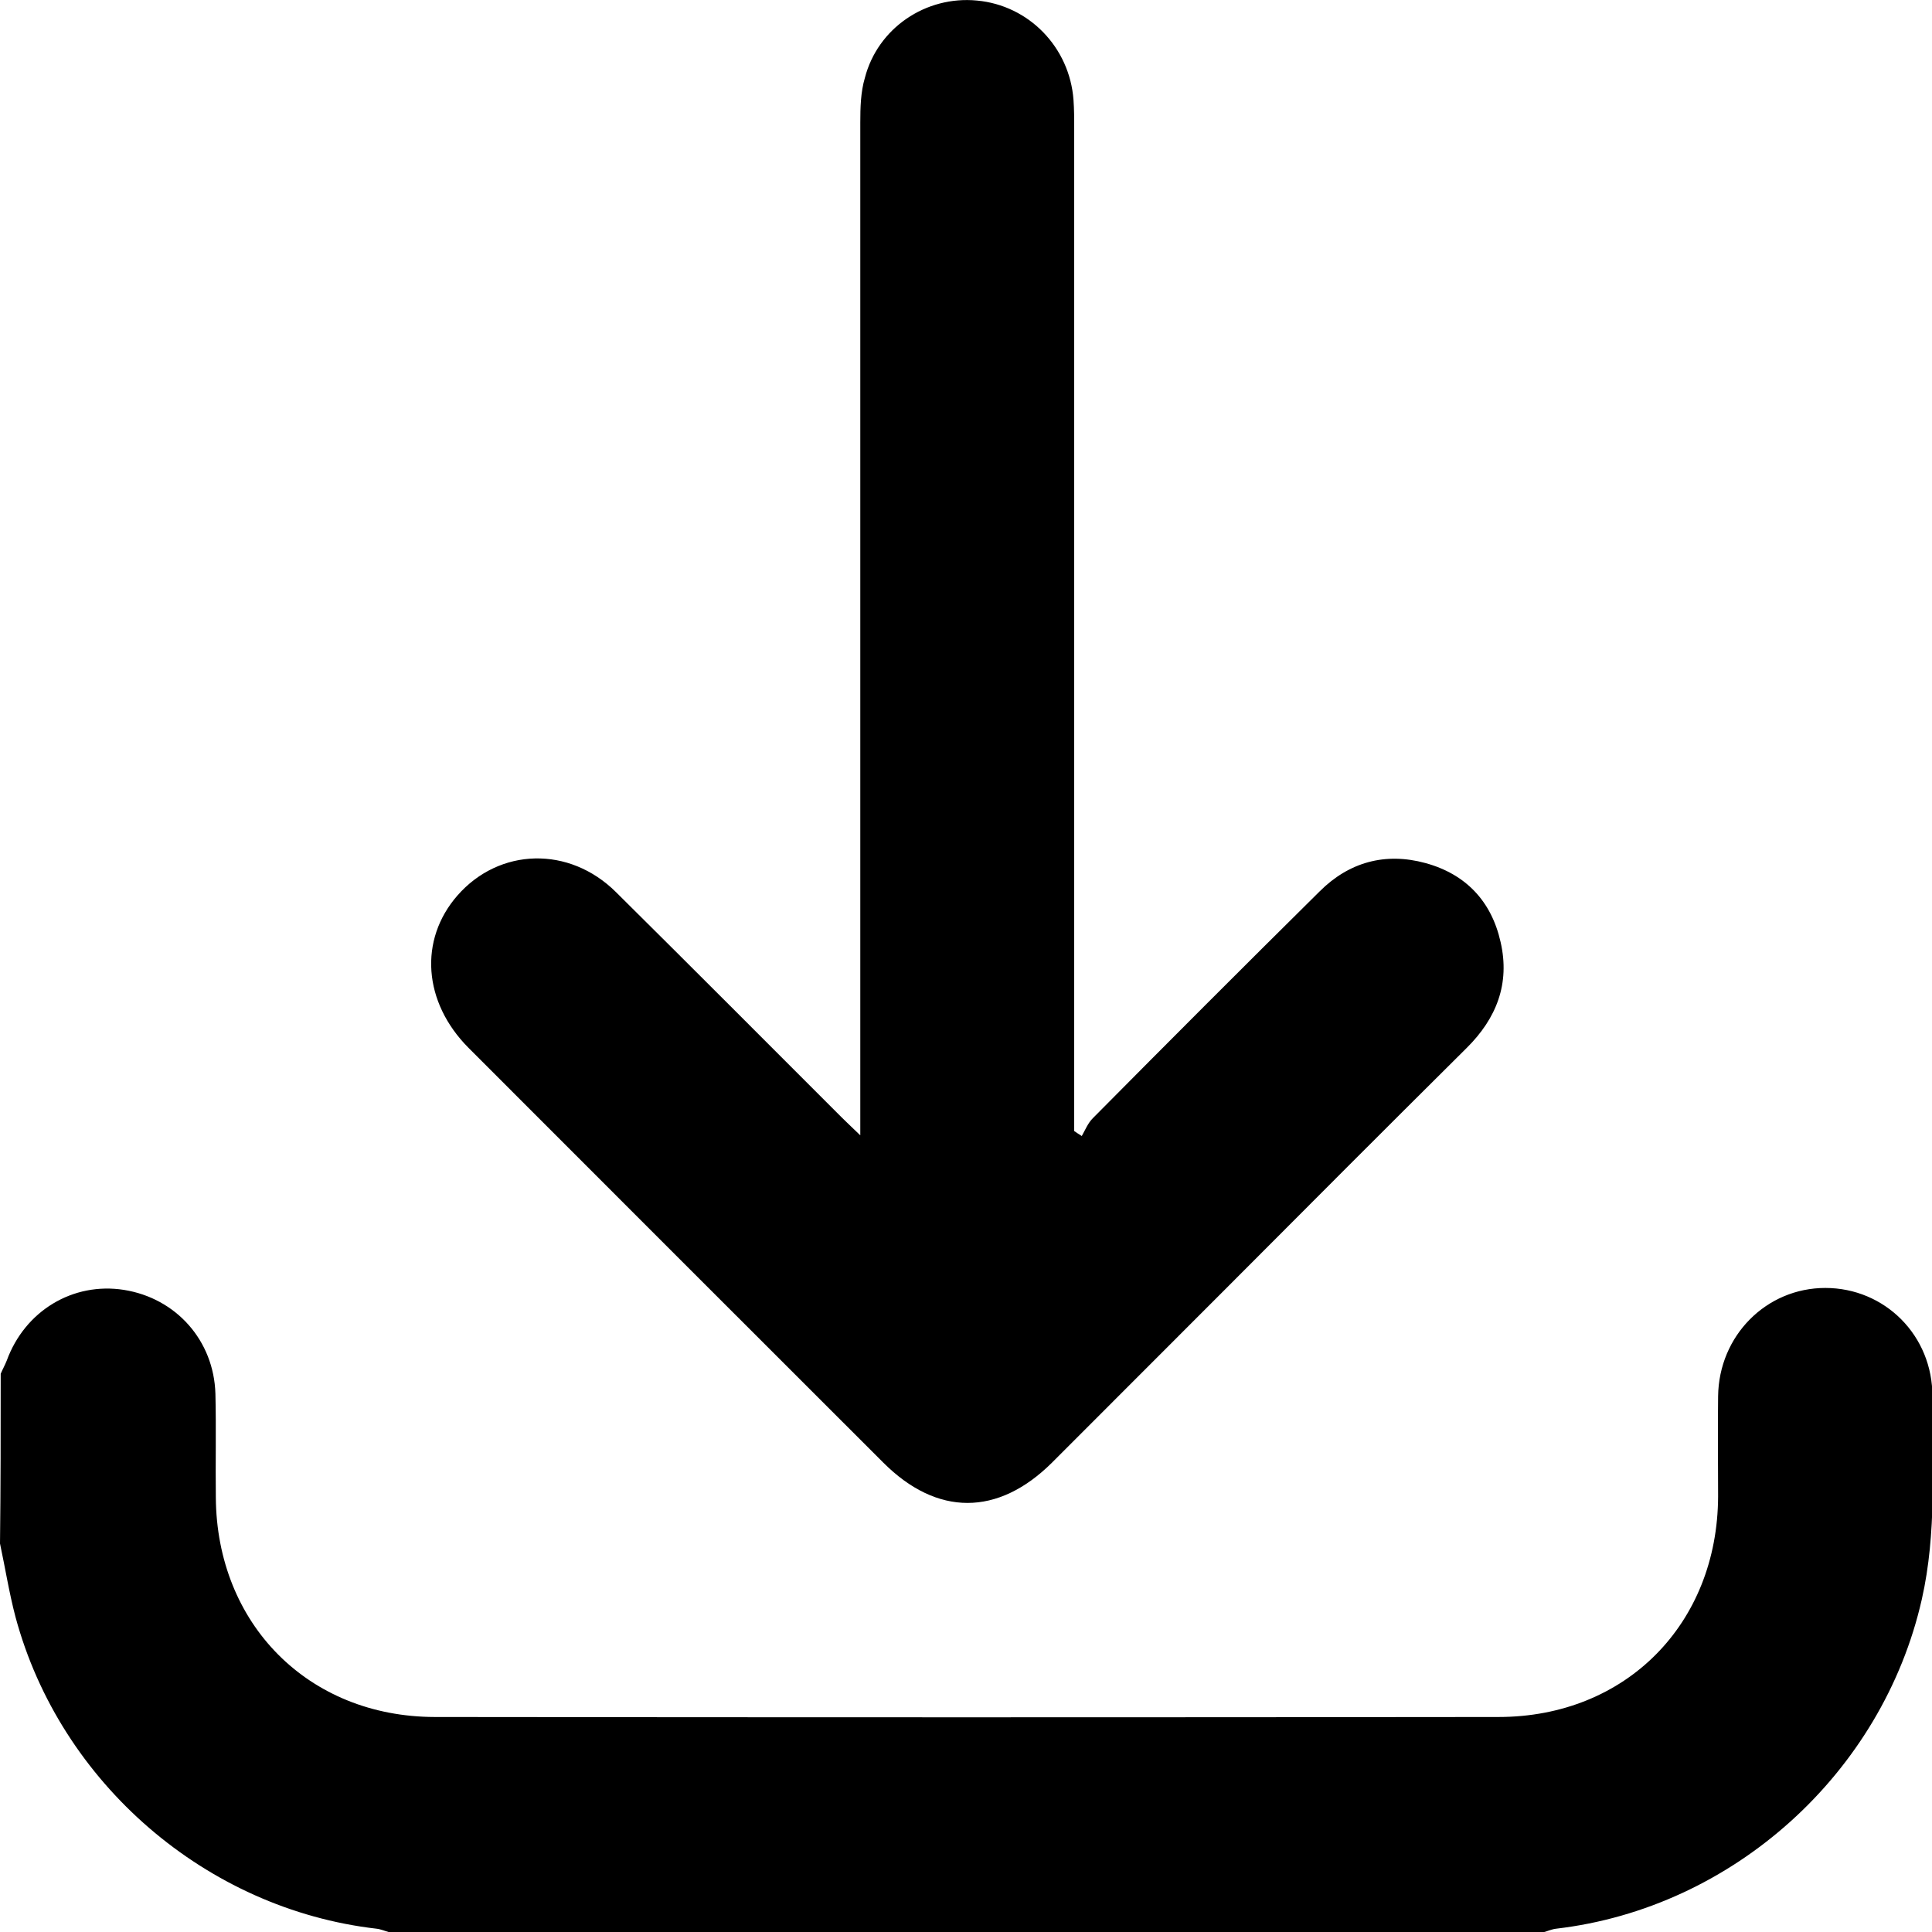
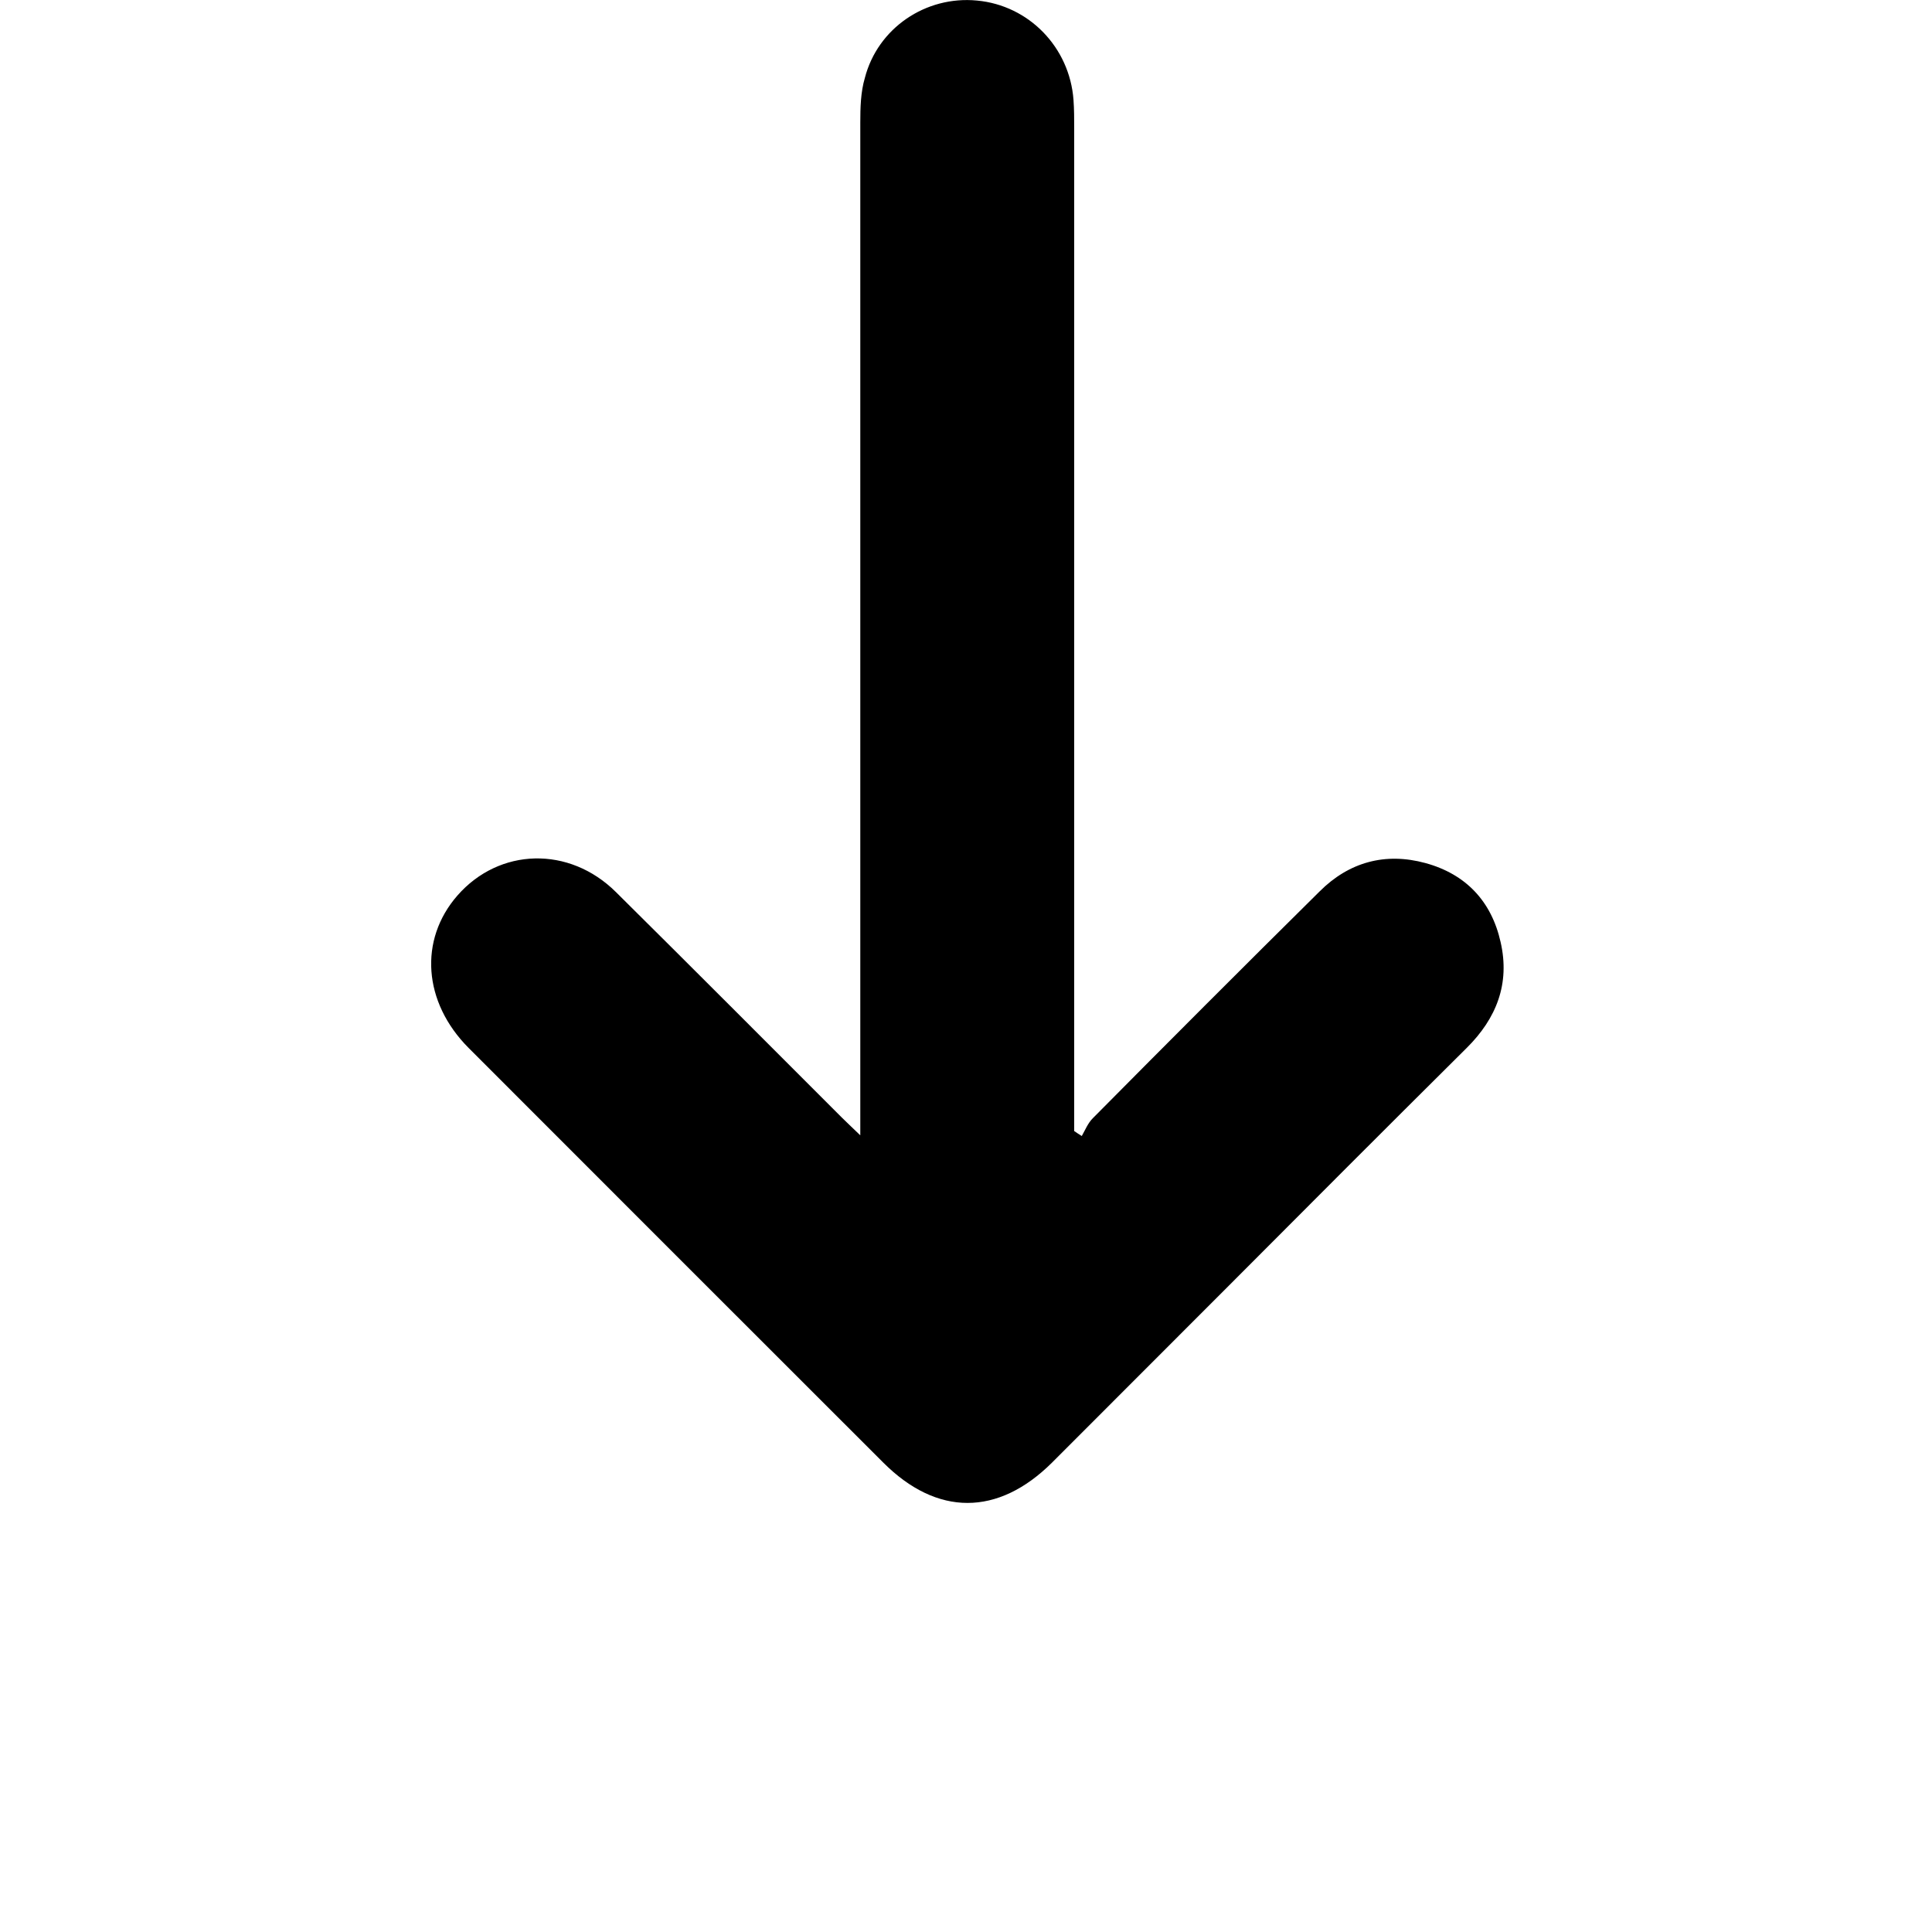
<svg xmlns="http://www.w3.org/2000/svg" width="14px" height="14px" viewBox="0 0 14 14" version="1.1" xml:space="preserve" style="fill-rule:evenodd;clip-rule:evenodd;stroke-linejoin:round;stroke-miterlimit:2;">
-   <path d="M0.005,9.955C0.019,9.922 0.036,9.892 0.049,9.859C0.181,9.498 0.529,9.289 0.898,9.347C1.276,9.407 1.55,9.714 1.561,10.1C1.567,10.35 1.561,10.602 1.564,10.851C1.57,11.766 2.232,12.44 3.15,12.442C5.719,12.445 8.289,12.445 10.858,12.442C11.781,12.442 12.447,11.768 12.45,10.843C12.45,10.602 12.447,10.36 12.45,10.119C12.455,9.678 12.8,9.333 13.227,9.333C13.658,9.333 14.006,9.678 14.003,10.122C14,10.613 14.036,11.105 13.926,11.59C13.641,12.848 12.559,13.826 11.277,13.976C11.247,13.979 11.217,13.993 11.187,14.001L2.819,14.001C2.789,13.993 2.758,13.979 2.728,13.976C1.496,13.834 0.436,12.922 0.112,11.716C0.066,11.541 0.038,11.363 0,11.185C0.005,10.774 0.005,10.363 0.005,9.955Z" style="fill-rule:nonzero;" />
  <path d="M7.839,8.232C7.864,8.188 7.883,8.139 7.919,8.103C8.464,7.553 9.011,7.005 9.562,6.46C9.776,6.246 10.039,6.175 10.329,6.254C10.622,6.334 10.808,6.531 10.874,6.827C10.943,7.128 10.844,7.38 10.628,7.594C10.052,8.166 9.48,8.739 8.907,9.314C8.48,9.741 8.05,10.171 7.623,10.599C7.231,10.988 6.79,10.988 6.401,10.599C5.398,9.596 4.396,8.596 3.396,7.594C3.065,7.262 3.035,6.81 3.314,6.49C3.618,6.142 4.125,6.128 4.464,6.465C5.012,7.008 5.555,7.553 6.1,8.098C6.135,8.133 6.171,8.166 6.234,8.227L6.234,0.888C6.234,0.779 6.237,0.666 6.267,0.565C6.36,0.204 6.708,-0.032 7.08,0.004C7.456,0.039 7.751,0.343 7.779,0.724C7.784,0.792 7.784,0.861 7.784,0.929L7.784,8.196C7.801,8.207 7.82,8.221 7.839,8.232Z" style="fill-rule:nonzero;" />
</svg>